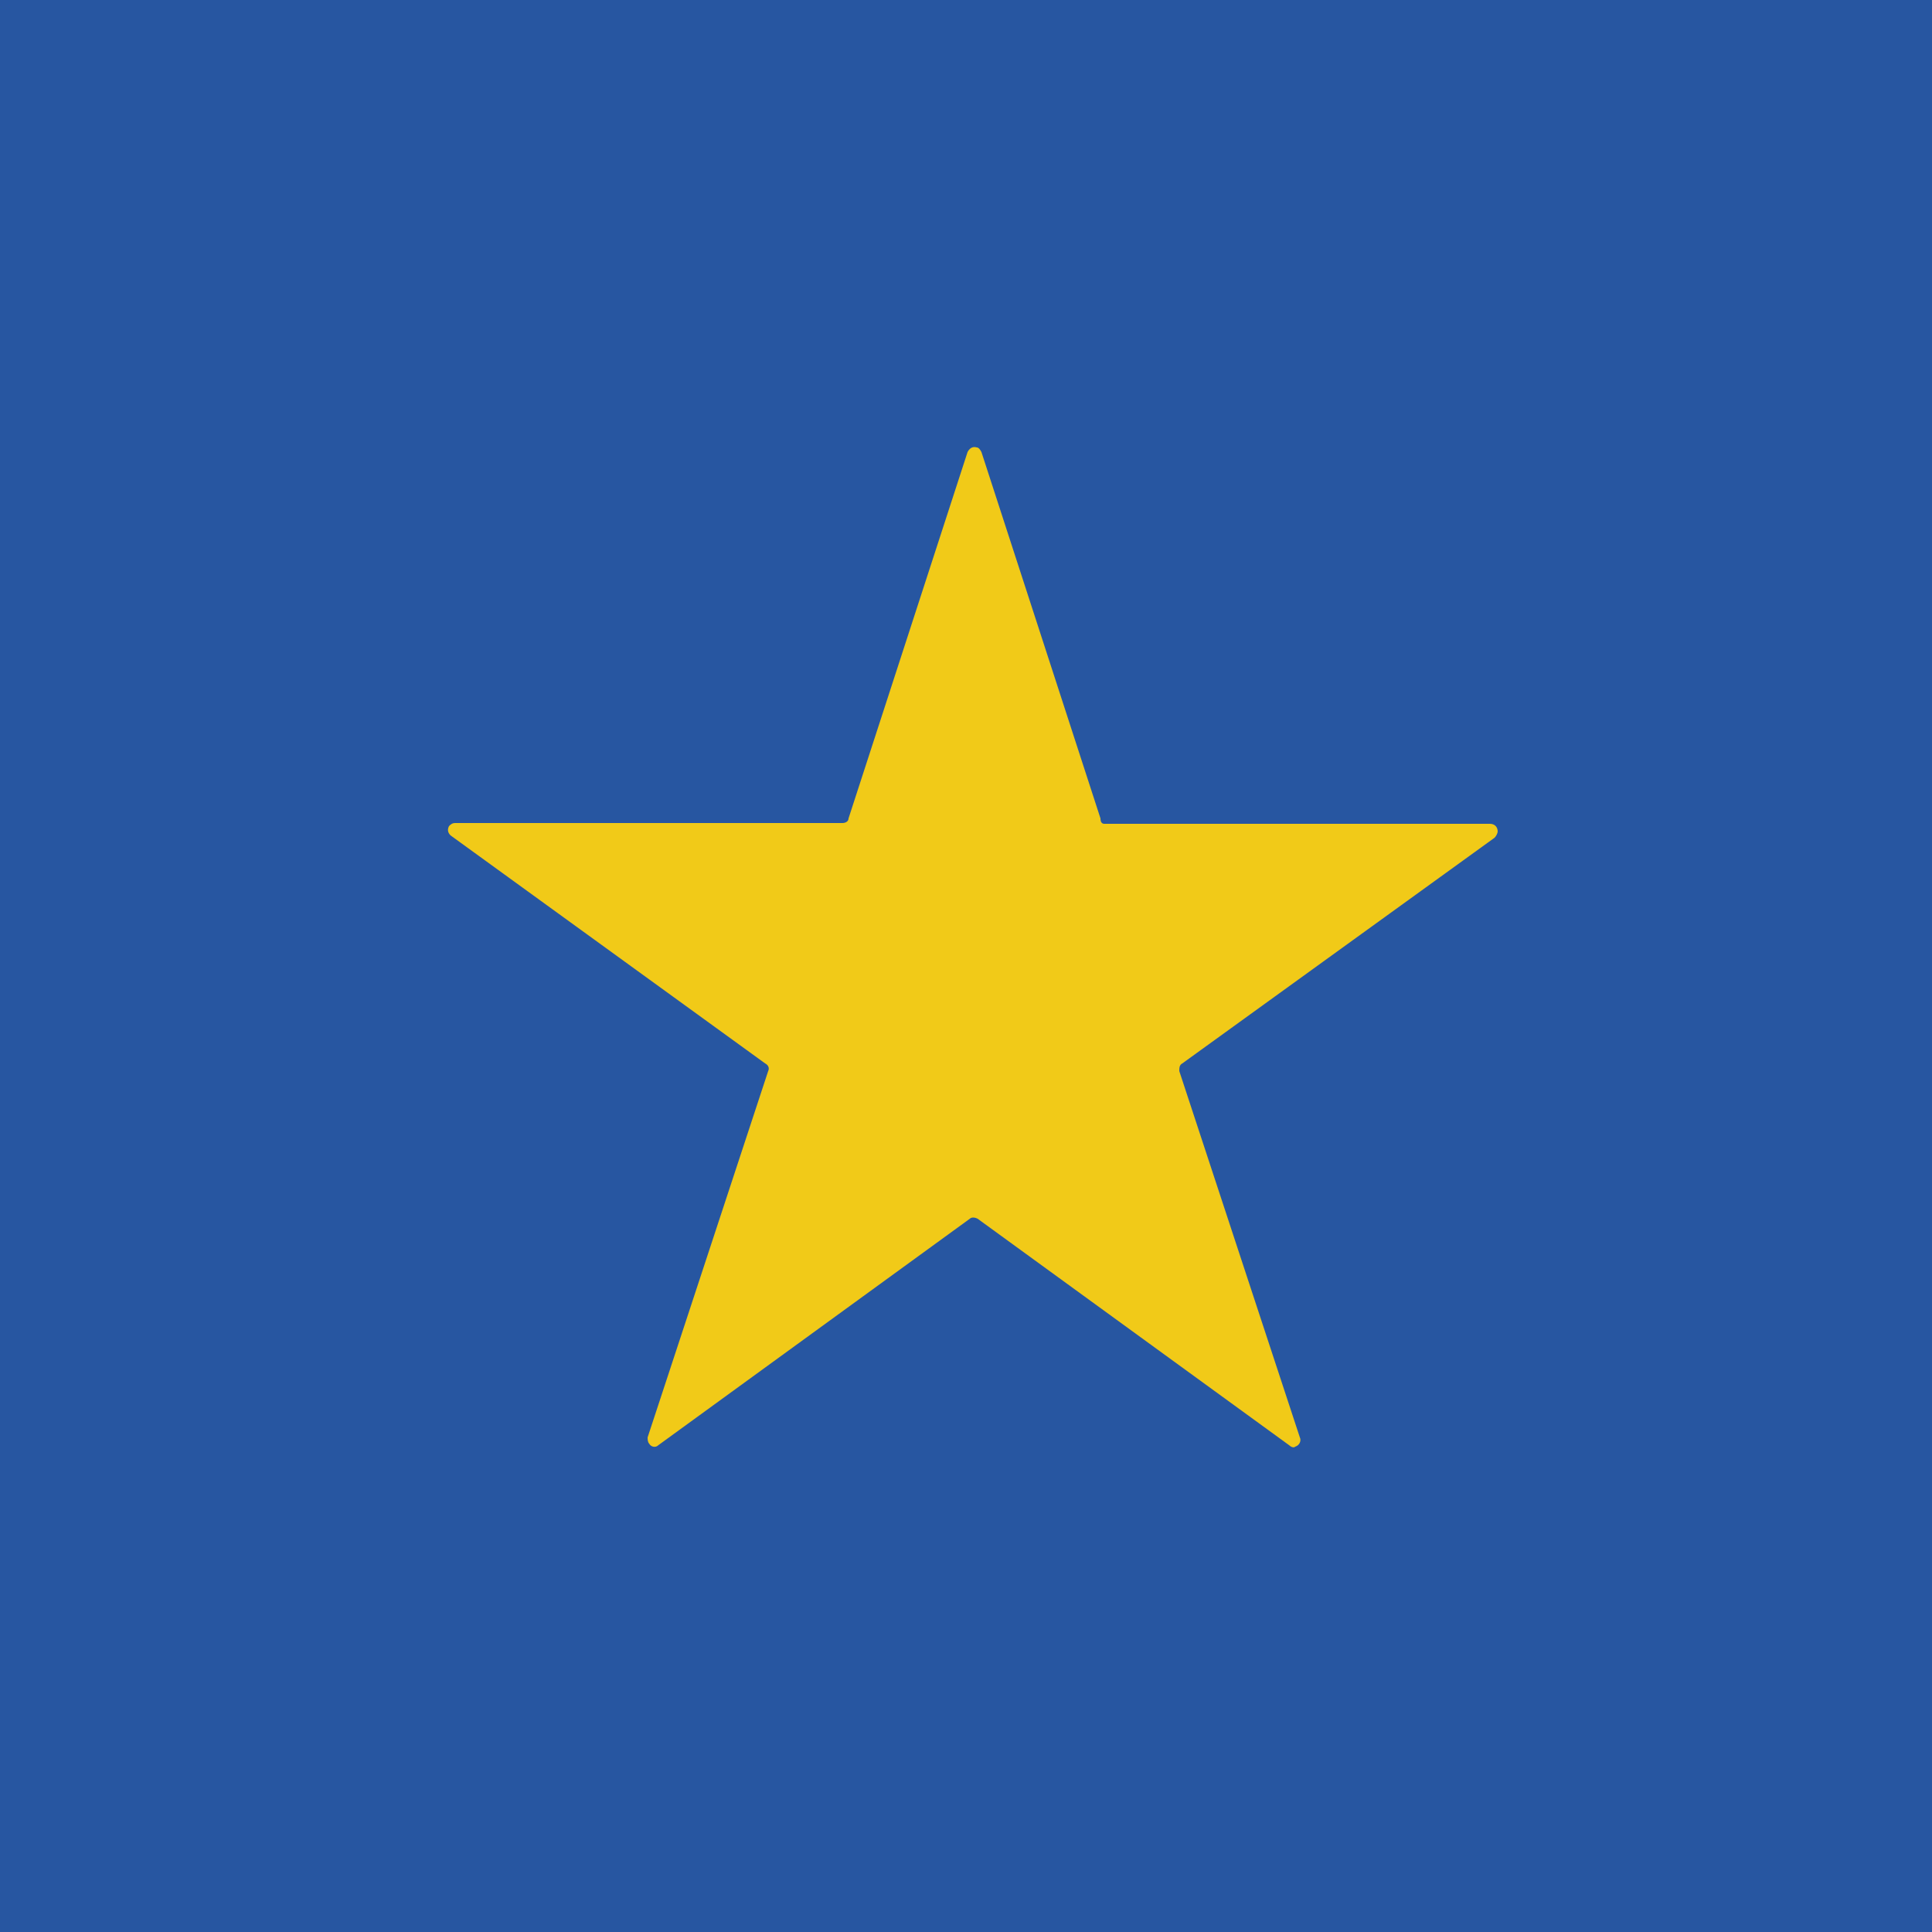
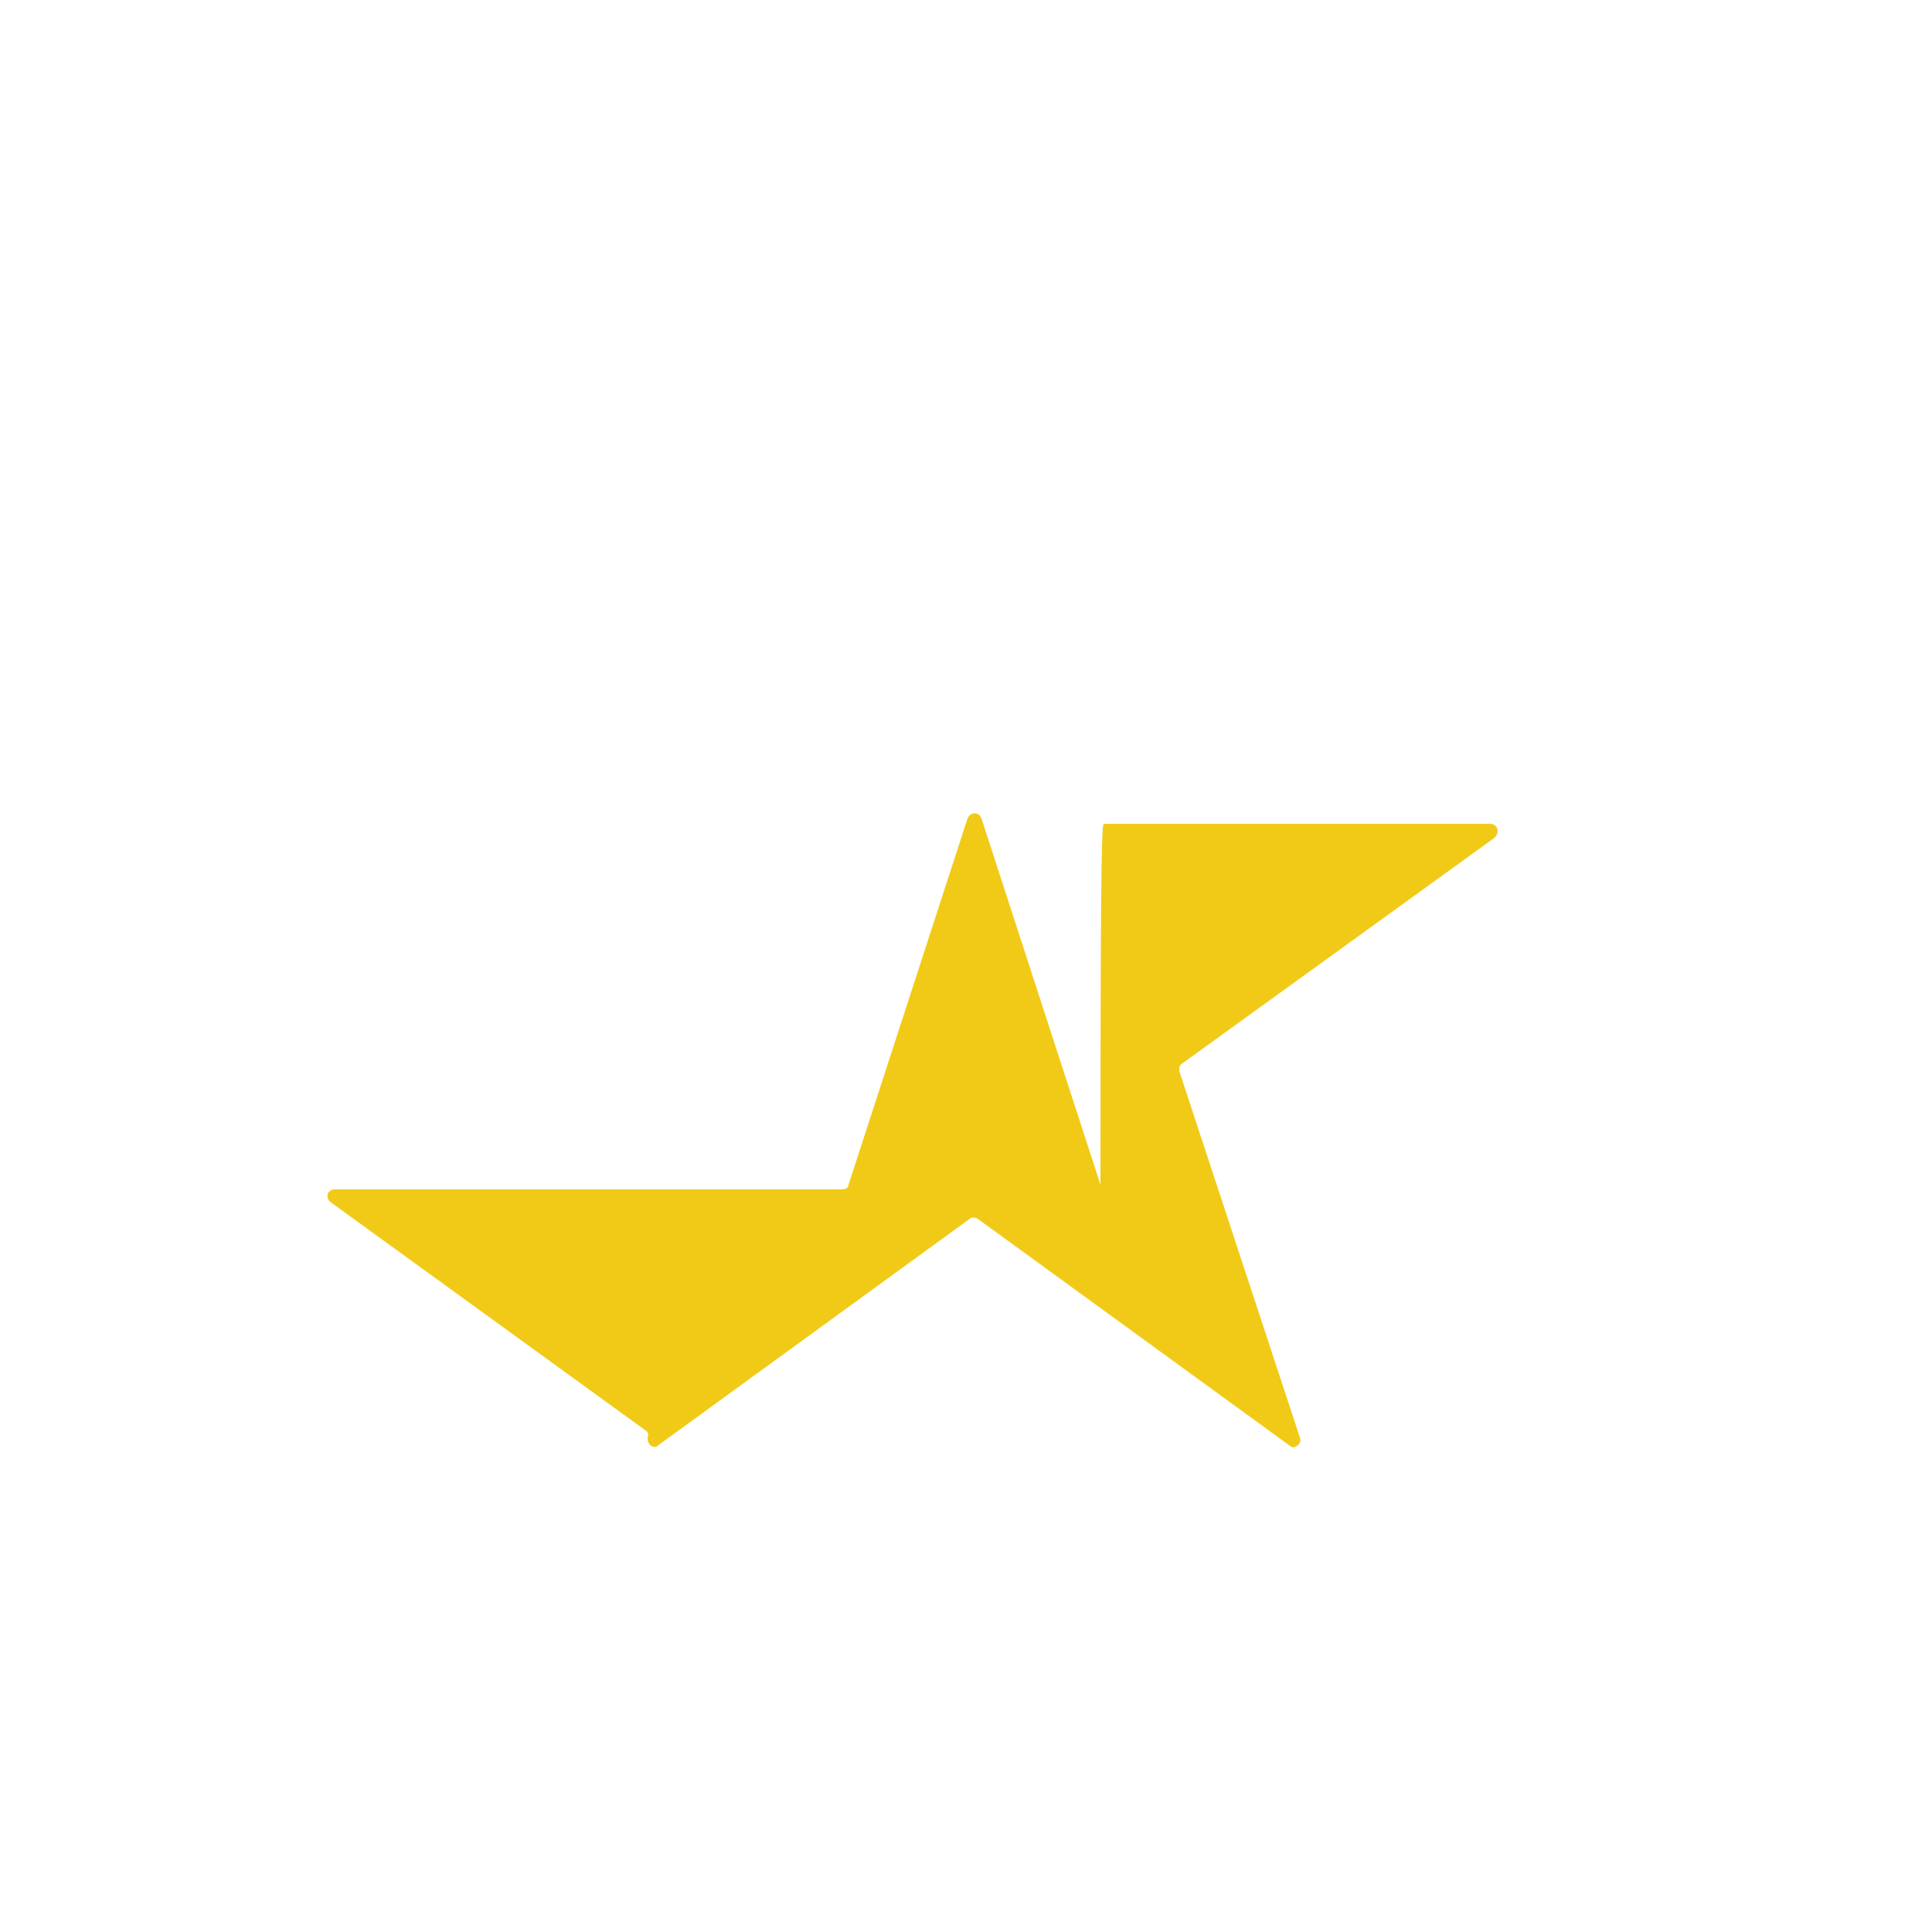
<svg xmlns="http://www.w3.org/2000/svg" version="1.1" id="Layer_1" x="0px" y="0px" viewBox="0 0 250 250" style="enable-background:new 0 0 250 250;" xml:space="preserve">
  <style type="text/css">
	.st0{fill:#2756A1;}
	.st1{fill:#F1CA18;}
</style>
-   <path class="st0" d="M250,250H0V0h250V250z" />
-   <path class="st1" d="M142.9,106.6h49.9c0.6,0,1,0.4,1,1c0,0.2-0.2,0.6-0.4,0.8L153,137.6c-0.4,0.2-0.4,0.6-0.4,1l15.6,47.4  c0.2,0.4,0,1-0.6,1.2c-0.2,0.2-0.6,0-0.8-0.2l-40.3-29.3c-0.4-0.2-0.8-0.2-1,0l-40.3,29.3c-0.4,0.4-1,0.2-1.2-0.2  c-0.2-0.2-0.2-0.6-0.2-0.8l15.6-47.4c0.2-0.4,0-0.8-0.4-1l-40.7-29.5c-0.4-0.4-0.4-0.8-0.2-1.2c0.2-0.2,0.4-0.4,0.8-0.4H109  c0.4,0,0.8-0.2,0.8-0.6l15.4-47.4c0.2-0.4,0.6-0.8,1.2-0.6c0.2,0,0.4,0.2,0.6,0.6l15.4,47.4C142.4,106.4,142.6,106.6,142.9,106.6  L142.9,106.6z" />
+   <path class="st1" d="M142.9,106.6h49.9c0.6,0,1,0.4,1,1c0,0.2-0.2,0.6-0.4,0.8L153,137.6c-0.4,0.2-0.4,0.6-0.4,1l15.6,47.4  c0.2,0.4,0,1-0.6,1.2c-0.2,0.2-0.6,0-0.8-0.2l-40.3-29.3c-0.4-0.2-0.8-0.2-1,0l-40.3,29.3c-0.4,0.4-1,0.2-1.2-0.2  c-0.2-0.2-0.2-0.6-0.2-0.8c0.2-0.4,0-0.8-0.4-1l-40.7-29.5c-0.4-0.4-0.4-0.8-0.2-1.2c0.2-0.2,0.4-0.4,0.8-0.4H109  c0.4,0,0.8-0.2,0.8-0.6l15.4-47.4c0.2-0.4,0.6-0.8,1.2-0.6c0.2,0,0.4,0.2,0.6,0.6l15.4,47.4C142.4,106.4,142.6,106.6,142.9,106.6  L142.9,106.6z" />
</svg>